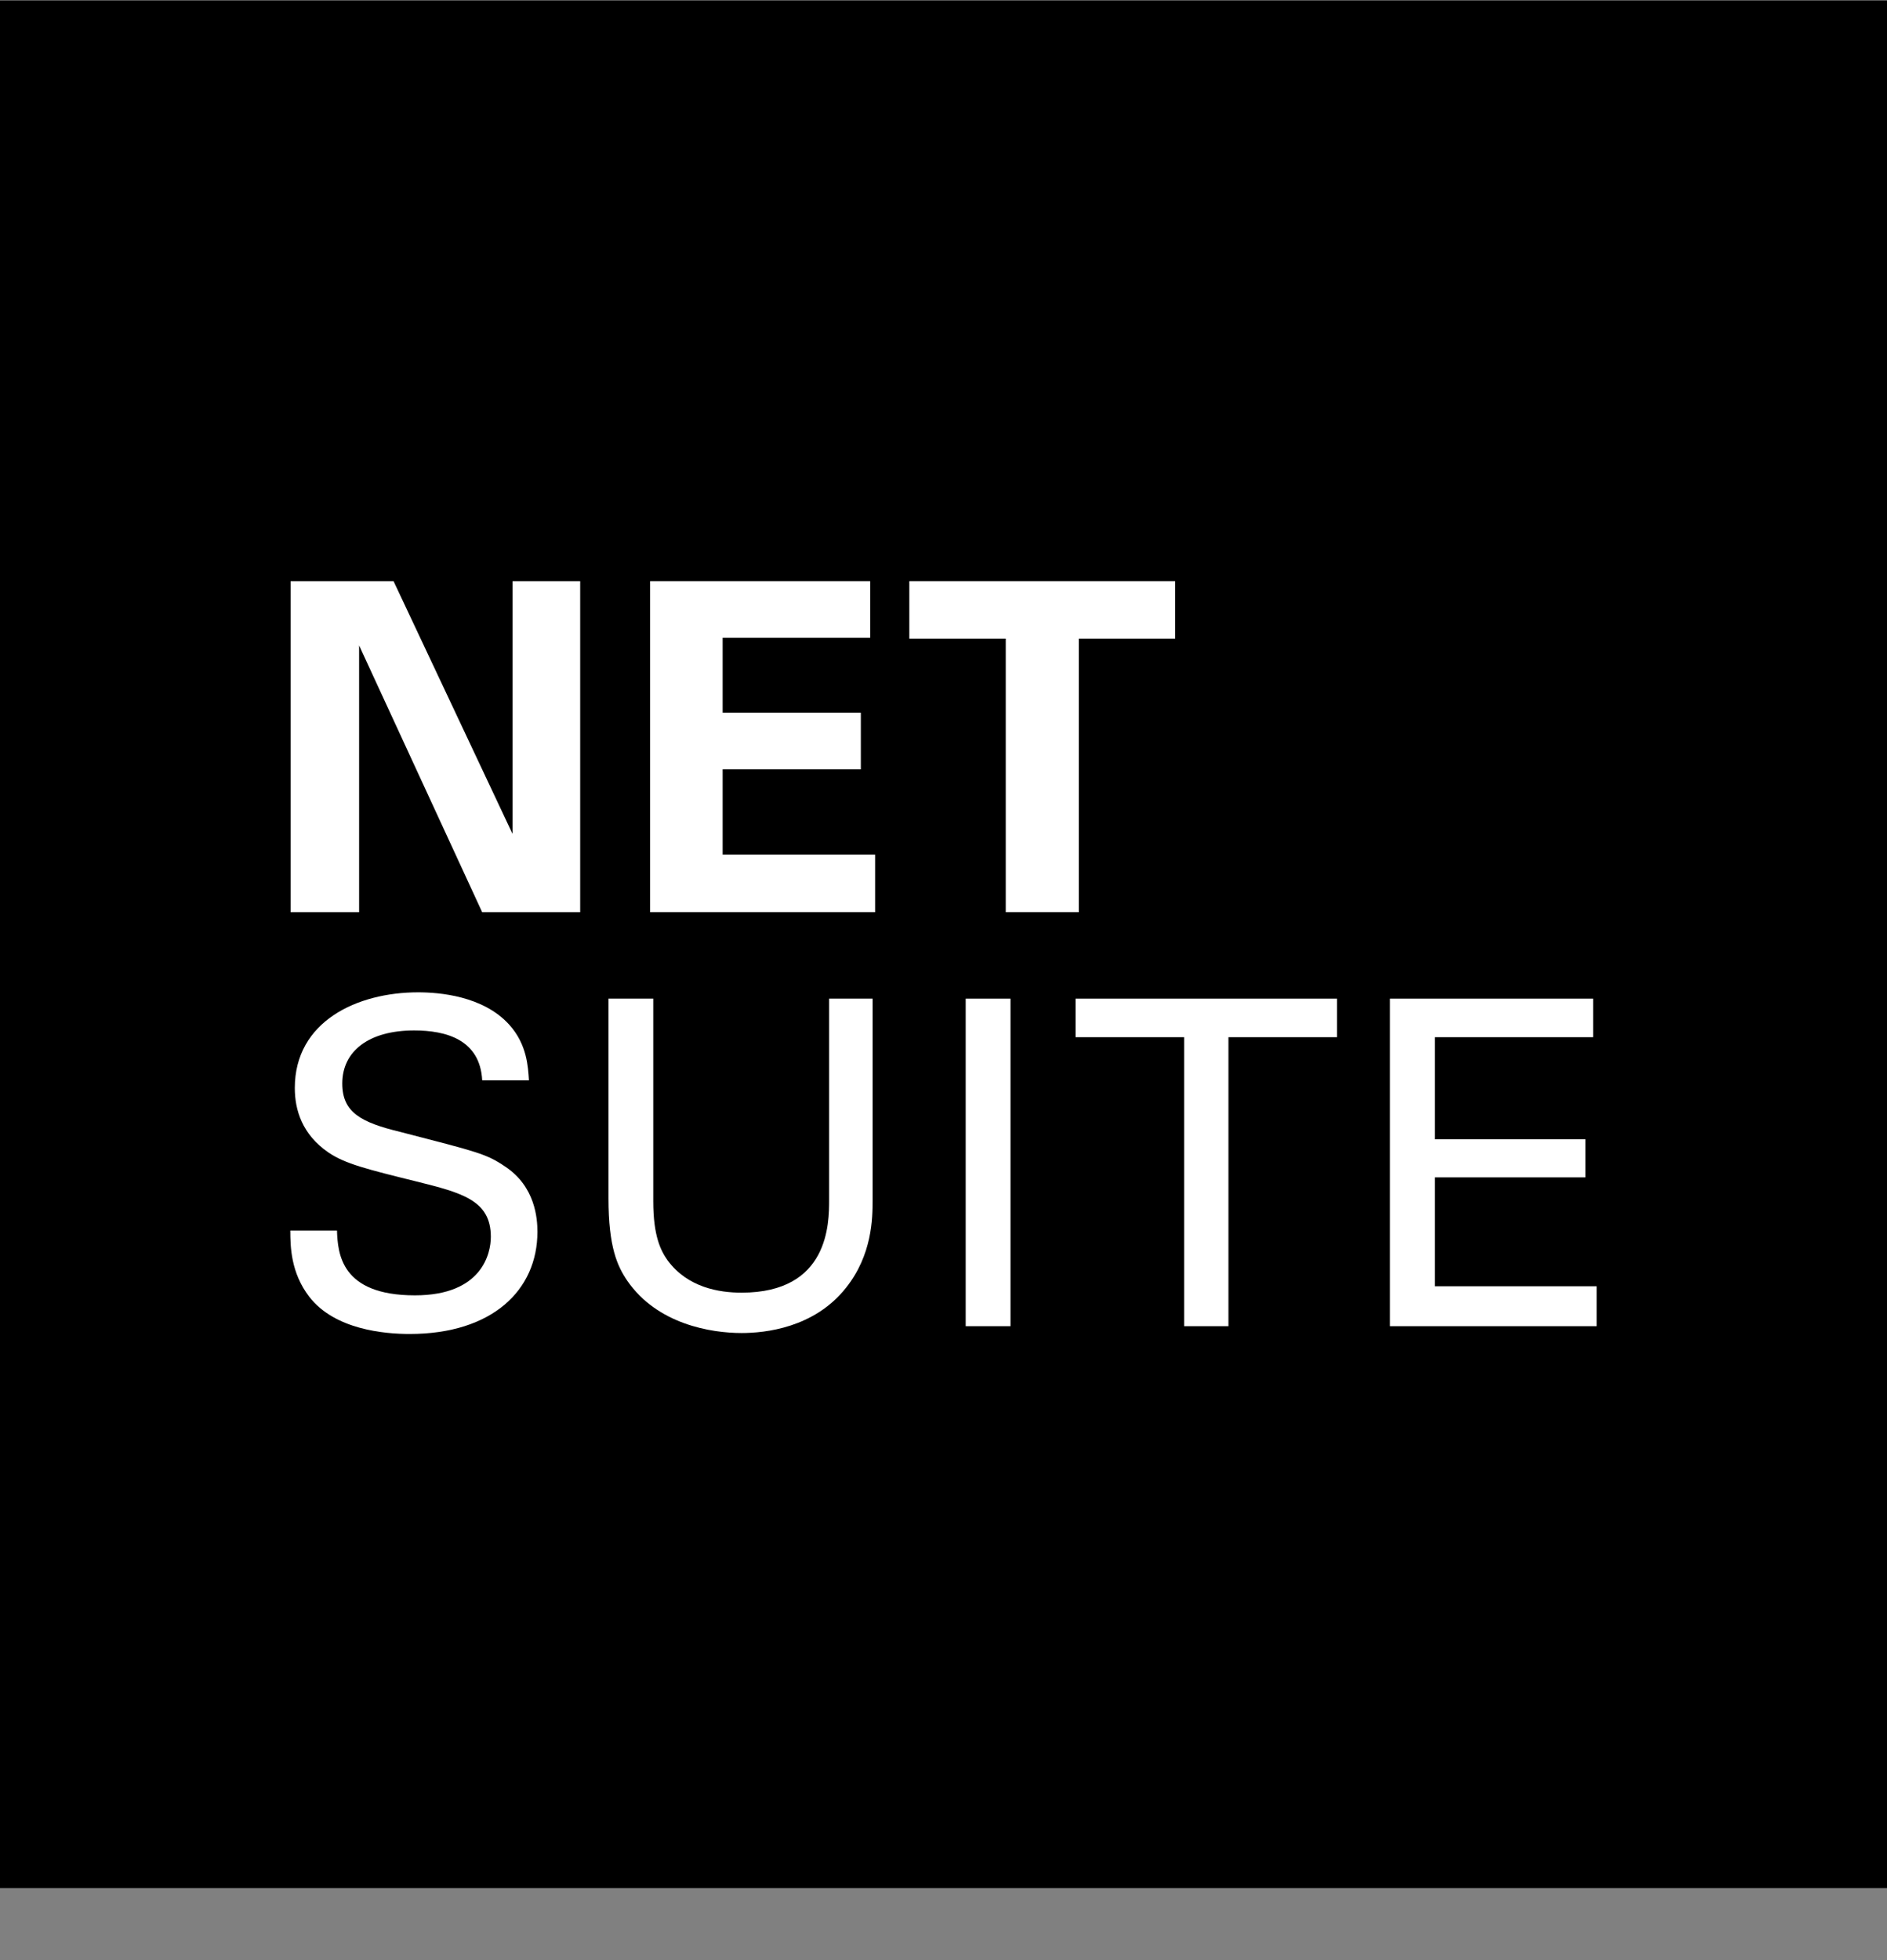
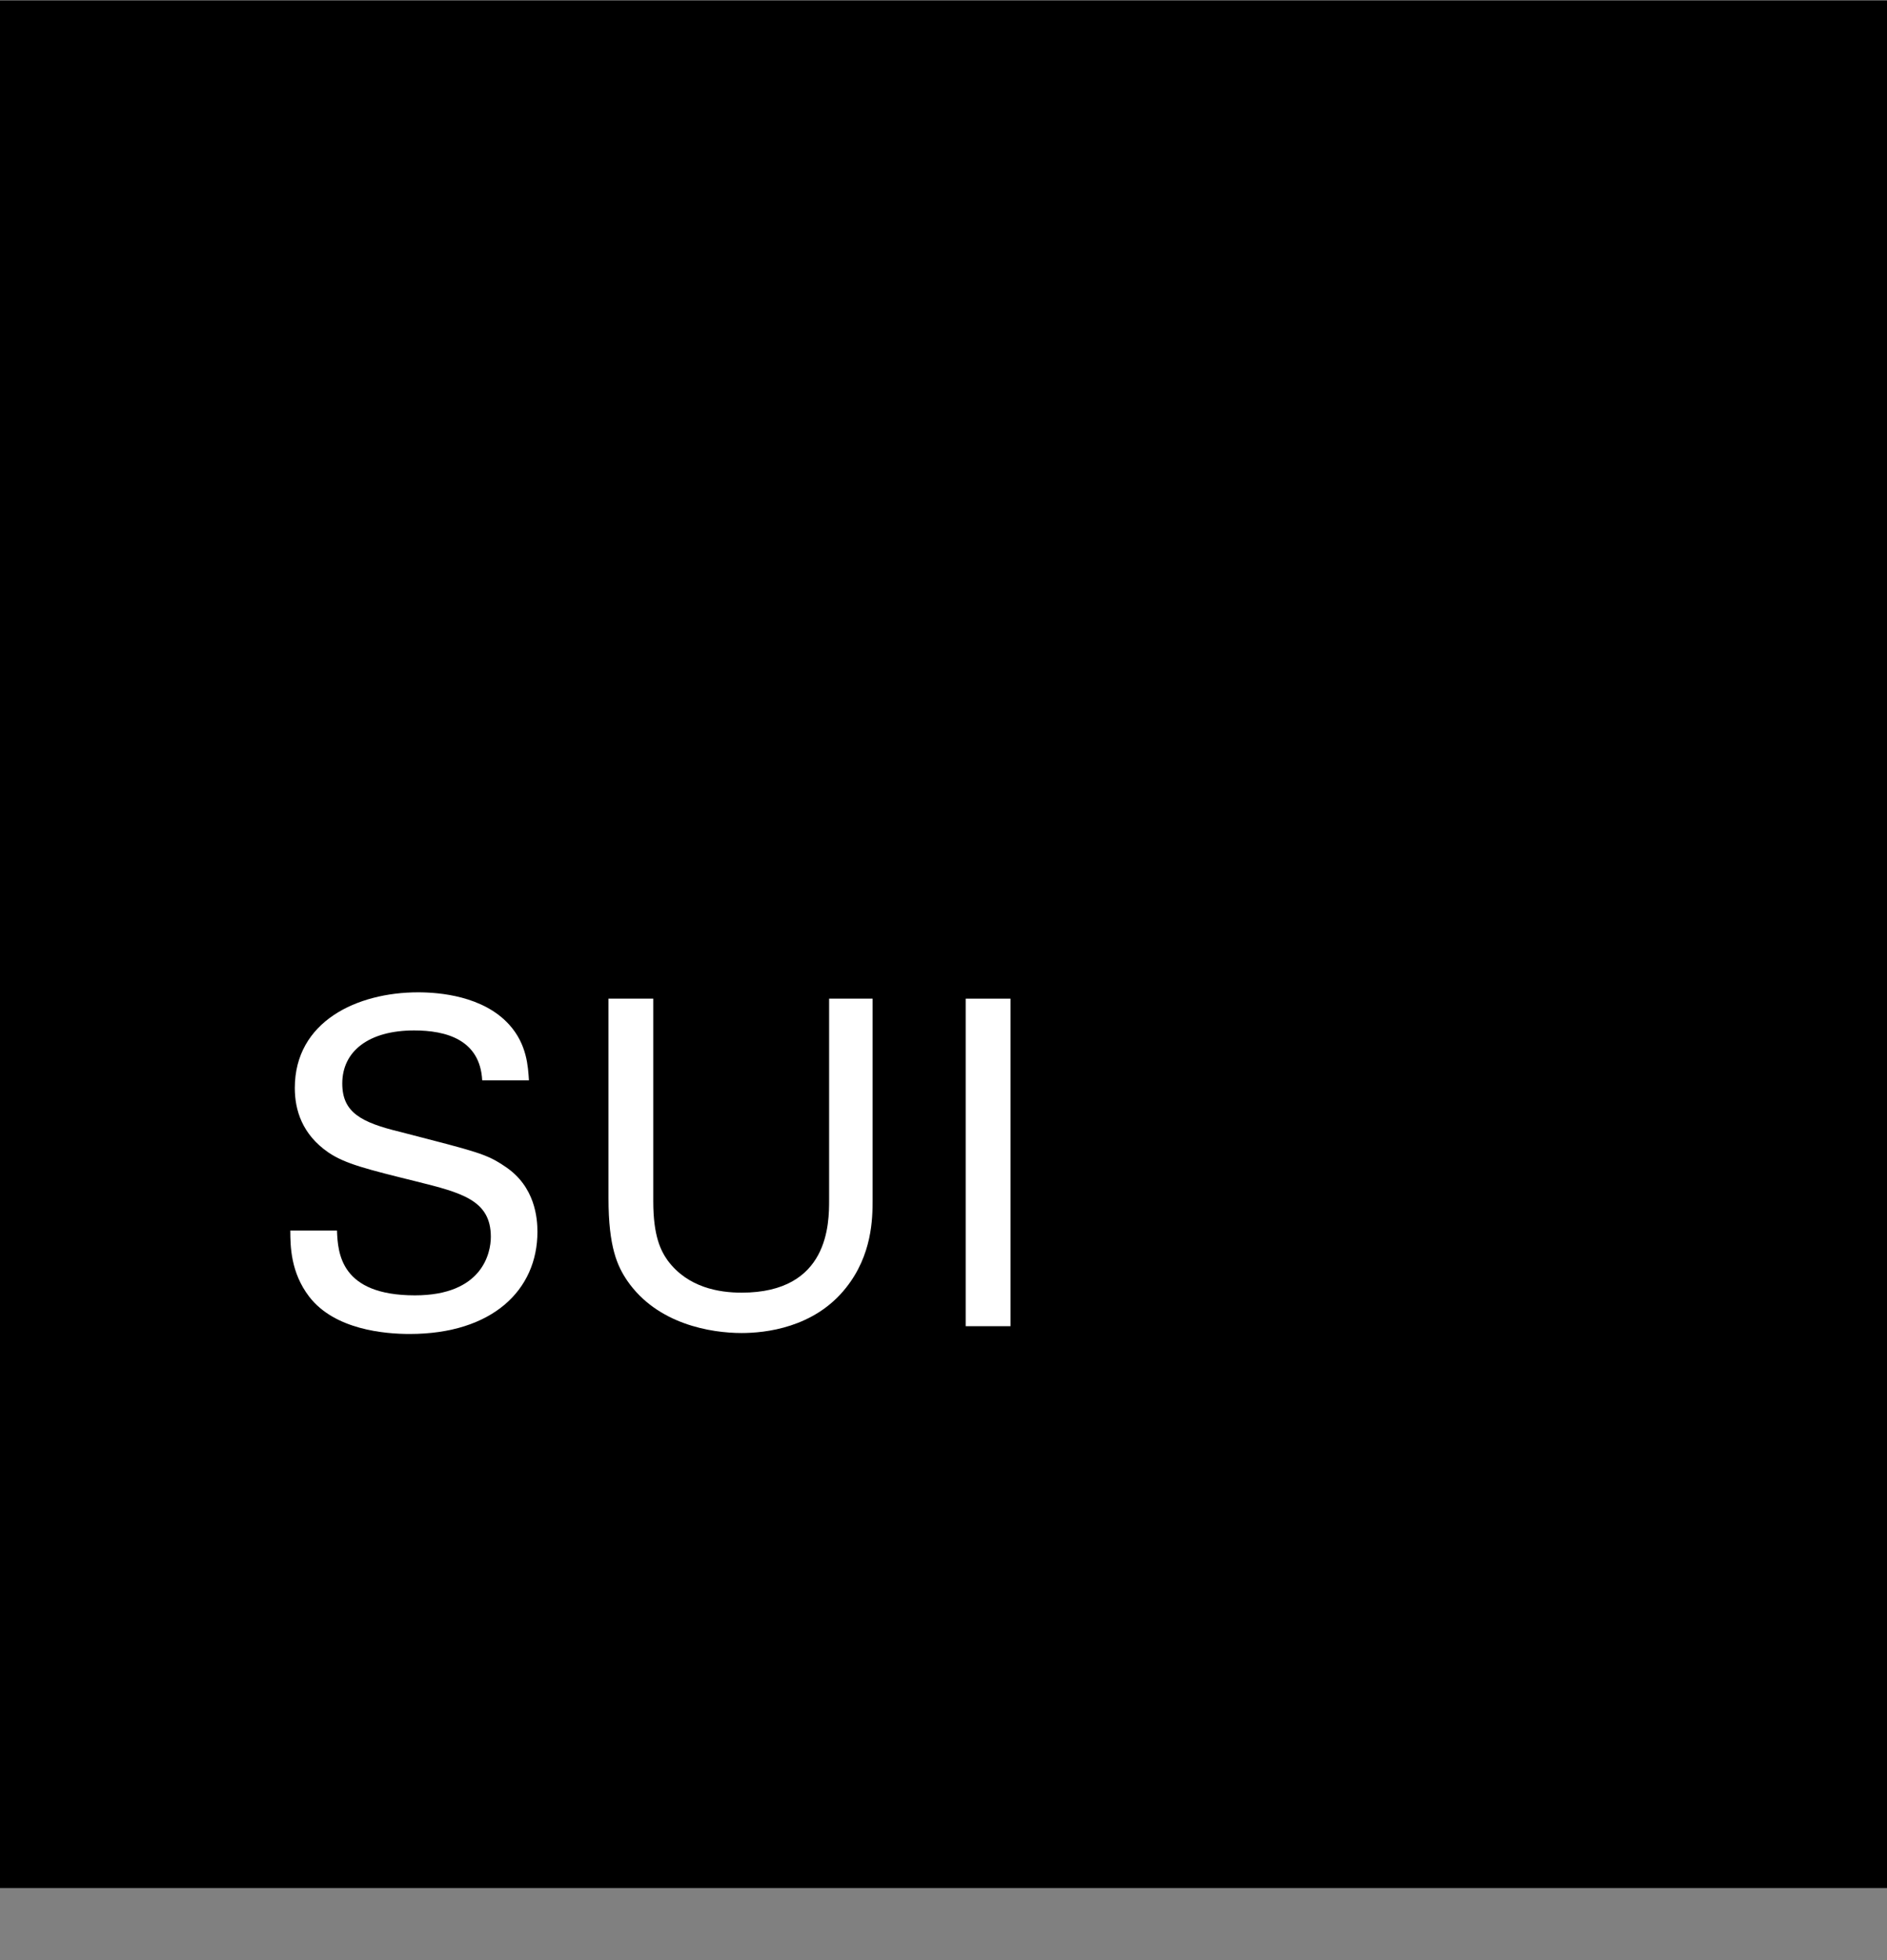
<svg xmlns="http://www.w3.org/2000/svg" width="26" height="27" viewBox="0 0 26 27" fill="none">
  <rect x="0" y="0" width="26" height="27" fill="#808080" stroke="none" />
  <path d="M0 0.007H26V26.007H0V0.007Z" fill="black" />
-   <path d="M7.062 11.487L5.428 8.017L5.423 8.005H4.004V12.565H4.948V8.891L6.638 12.553L6.643 12.565H7.994V8.005H7.062V11.487Z" fill="white" />
-   <path d="M9.957 10.597H11.861V9.817H9.957V8.785H11.99V8.005H8.957V12.565H12.058V11.772H9.957V10.597Z" fill="white" />
-   <path d="M12.529 8.005V8.797H13.858V12.565H14.864V8.797H16.192V8.005H12.529Z" fill="white" />
  <path d="M4.643 16.95C4.655 17.262 4.692 17.843 5.717 17.843C6.645 17.843 6.763 17.262 6.763 17.037C6.763 16.531 6.36 16.43 5.736 16.274C5.057 16.106 4.754 16.031 4.525 15.875C4.161 15.625 4.062 15.287 4.062 14.987C4.062 14.069 4.921 13.669 5.761 13.669C6.057 13.669 6.657 13.719 7.015 14.113C7.263 14.387 7.275 14.694 7.288 14.881H6.644C6.614 14.319 6.144 14.194 5.706 14.194C5.088 14.194 4.716 14.475 4.716 14.925C4.716 15.325 4.977 15.462 5.52 15.593C6.583 15.868 6.7 15.893 6.96 16.069C7.374 16.343 7.405 16.781 7.405 16.968C7.405 17.768 6.786 18.375 5.644 18.375C5.304 18.375 4.611 18.318 4.26 17.861C4.006 17.53 4 17.168 4 16.95H4.643Z" fill="white" />
  <path d="M9.001 13.756V16.549C9.001 17.03 9.106 17.23 9.199 17.362C9.477 17.737 9.909 17.806 10.218 17.806C11.424 17.806 11.424 16.849 11.424 16.524V13.756H12.023V16.537C12.023 16.781 12.017 17.286 11.658 17.737C11.22 18.293 10.54 18.362 10.218 18.362C9.799 18.362 9.057 18.243 8.643 17.642C8.507 17.442 8.384 17.18 8.384 16.505V13.756H9.001Z" fill="white" />
  <path d="M13.306 13.756H13.923V18.268H13.306V13.756Z" fill="white" />
-   <path d="M16.315 18.268V14.287H14.819V13.756H18.422V14.287H16.926V18.268H16.315Z" fill="white" />
-   <path d="M19.151 13.756H21.951V14.287H19.77V15.693H21.845V16.218H19.77V17.718H22V18.268H19.151V13.756Z" fill="white" />
</svg>